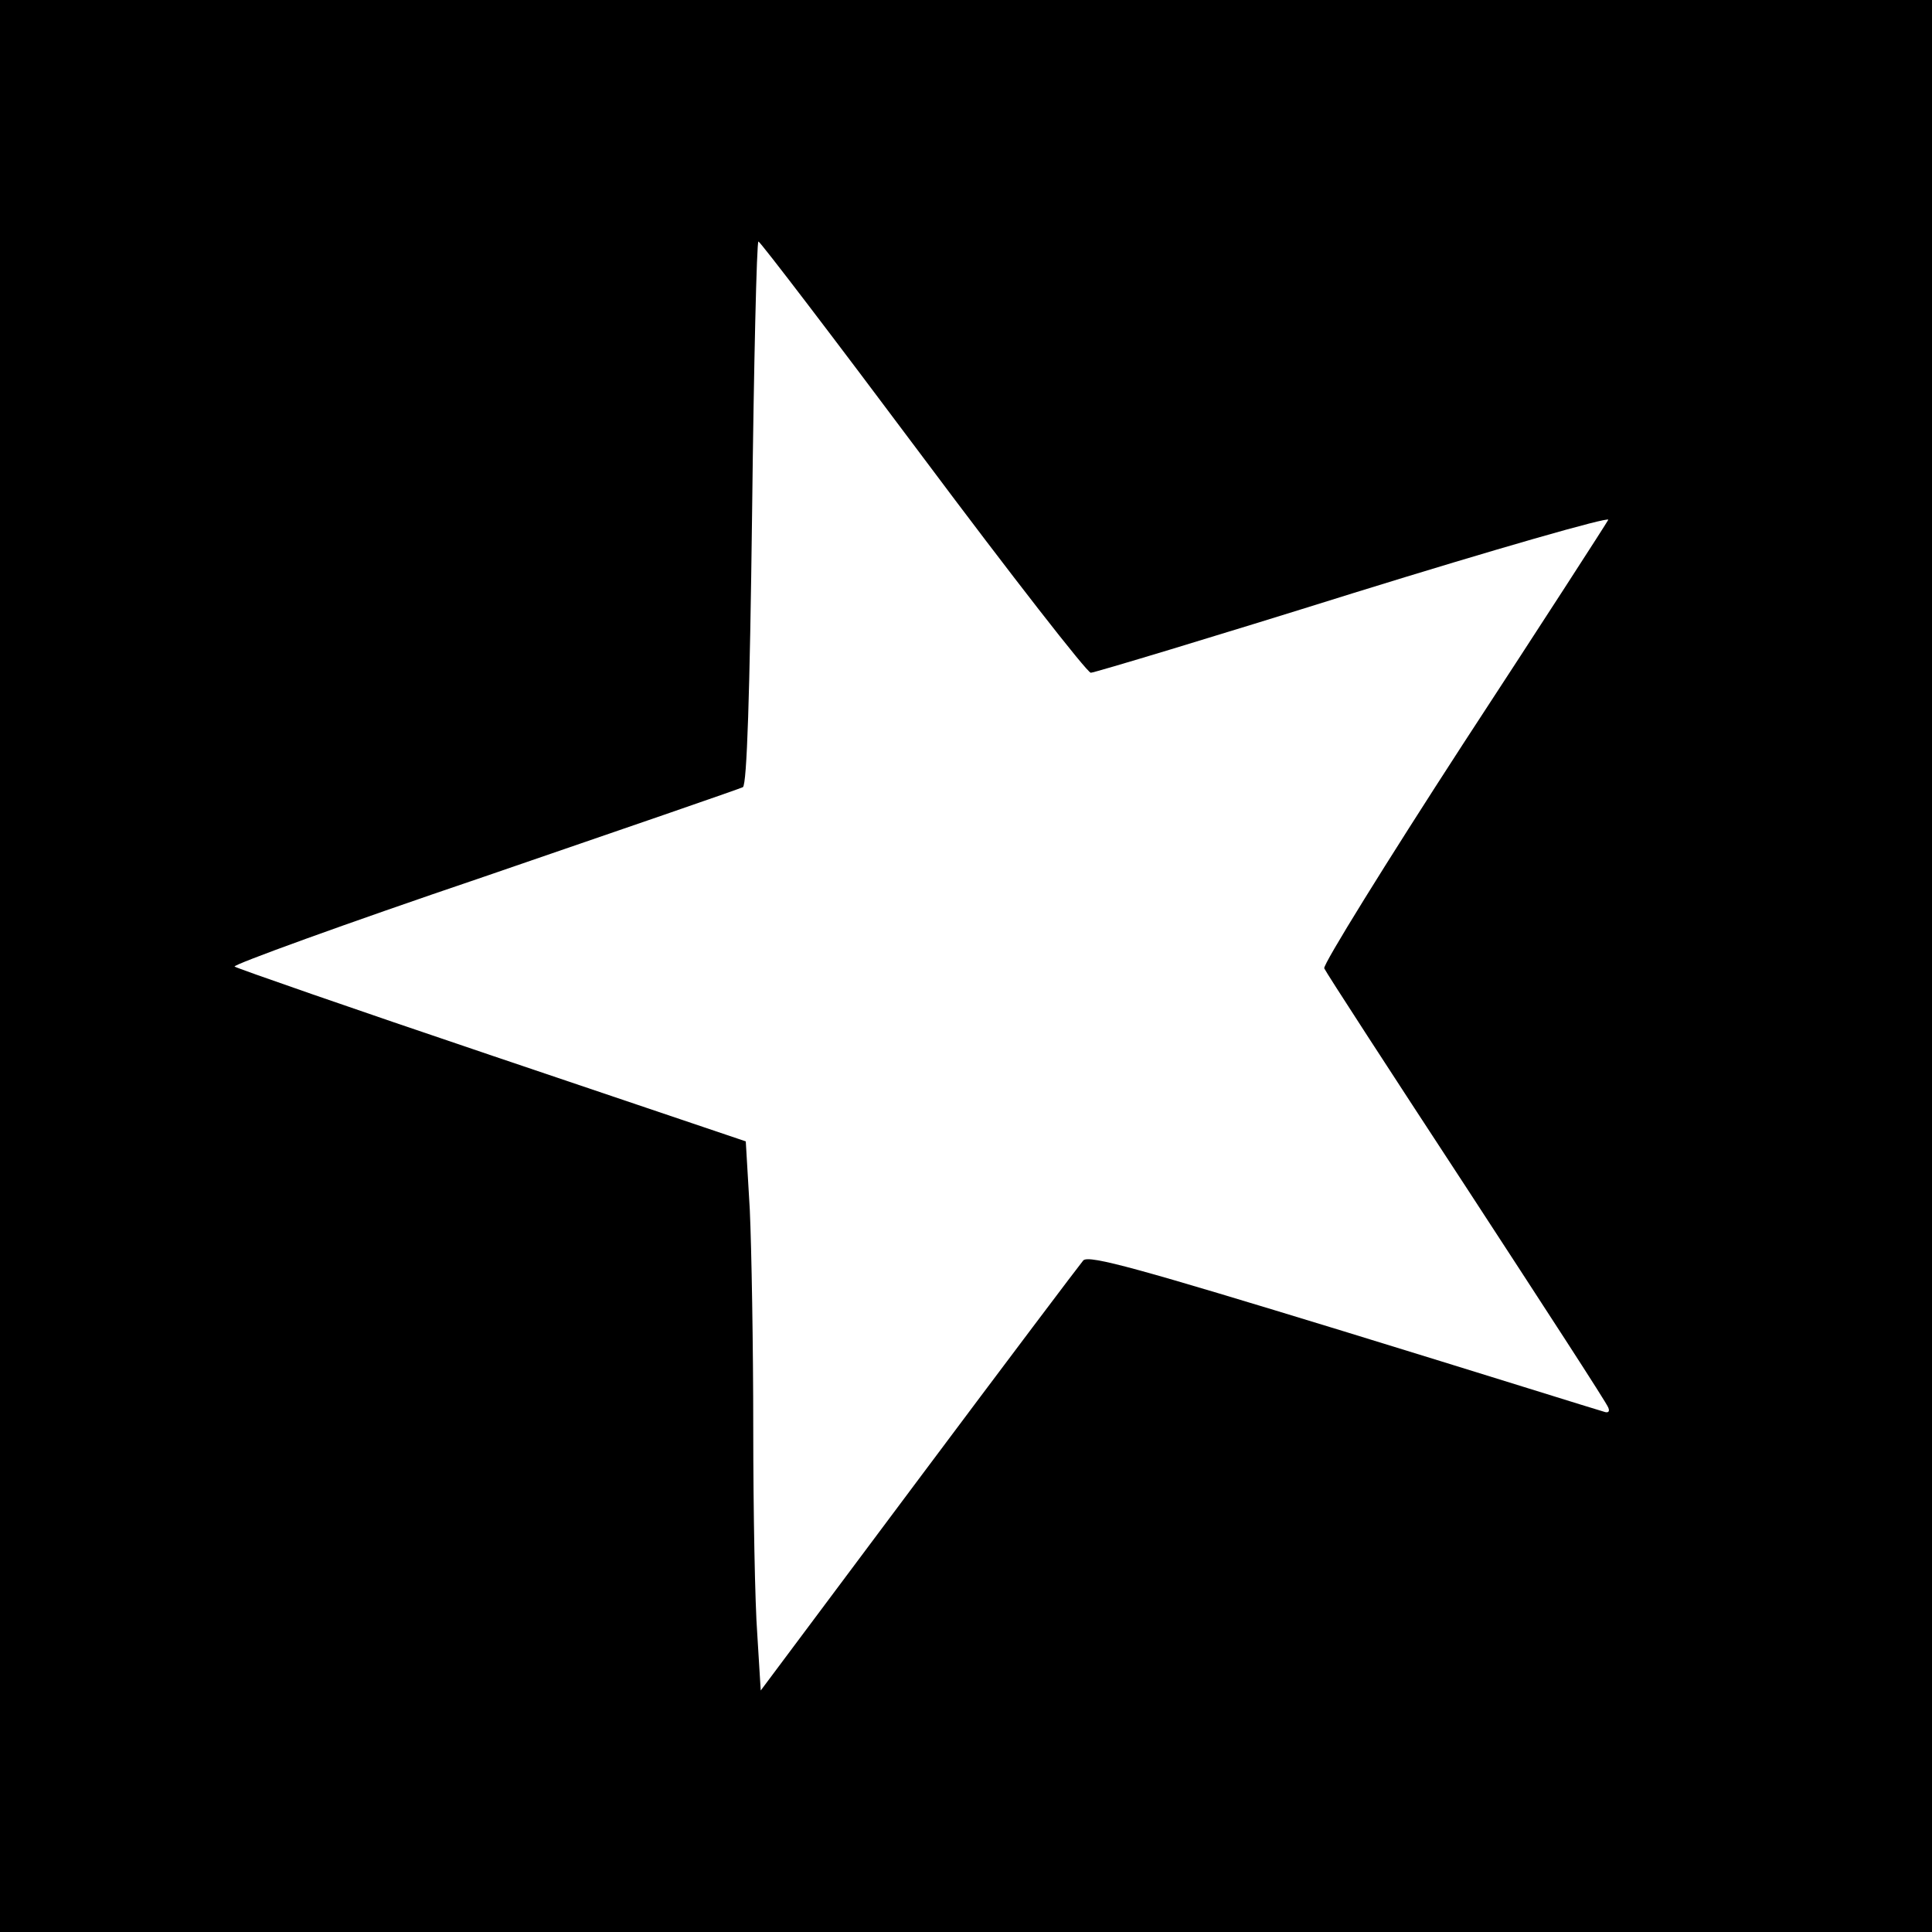
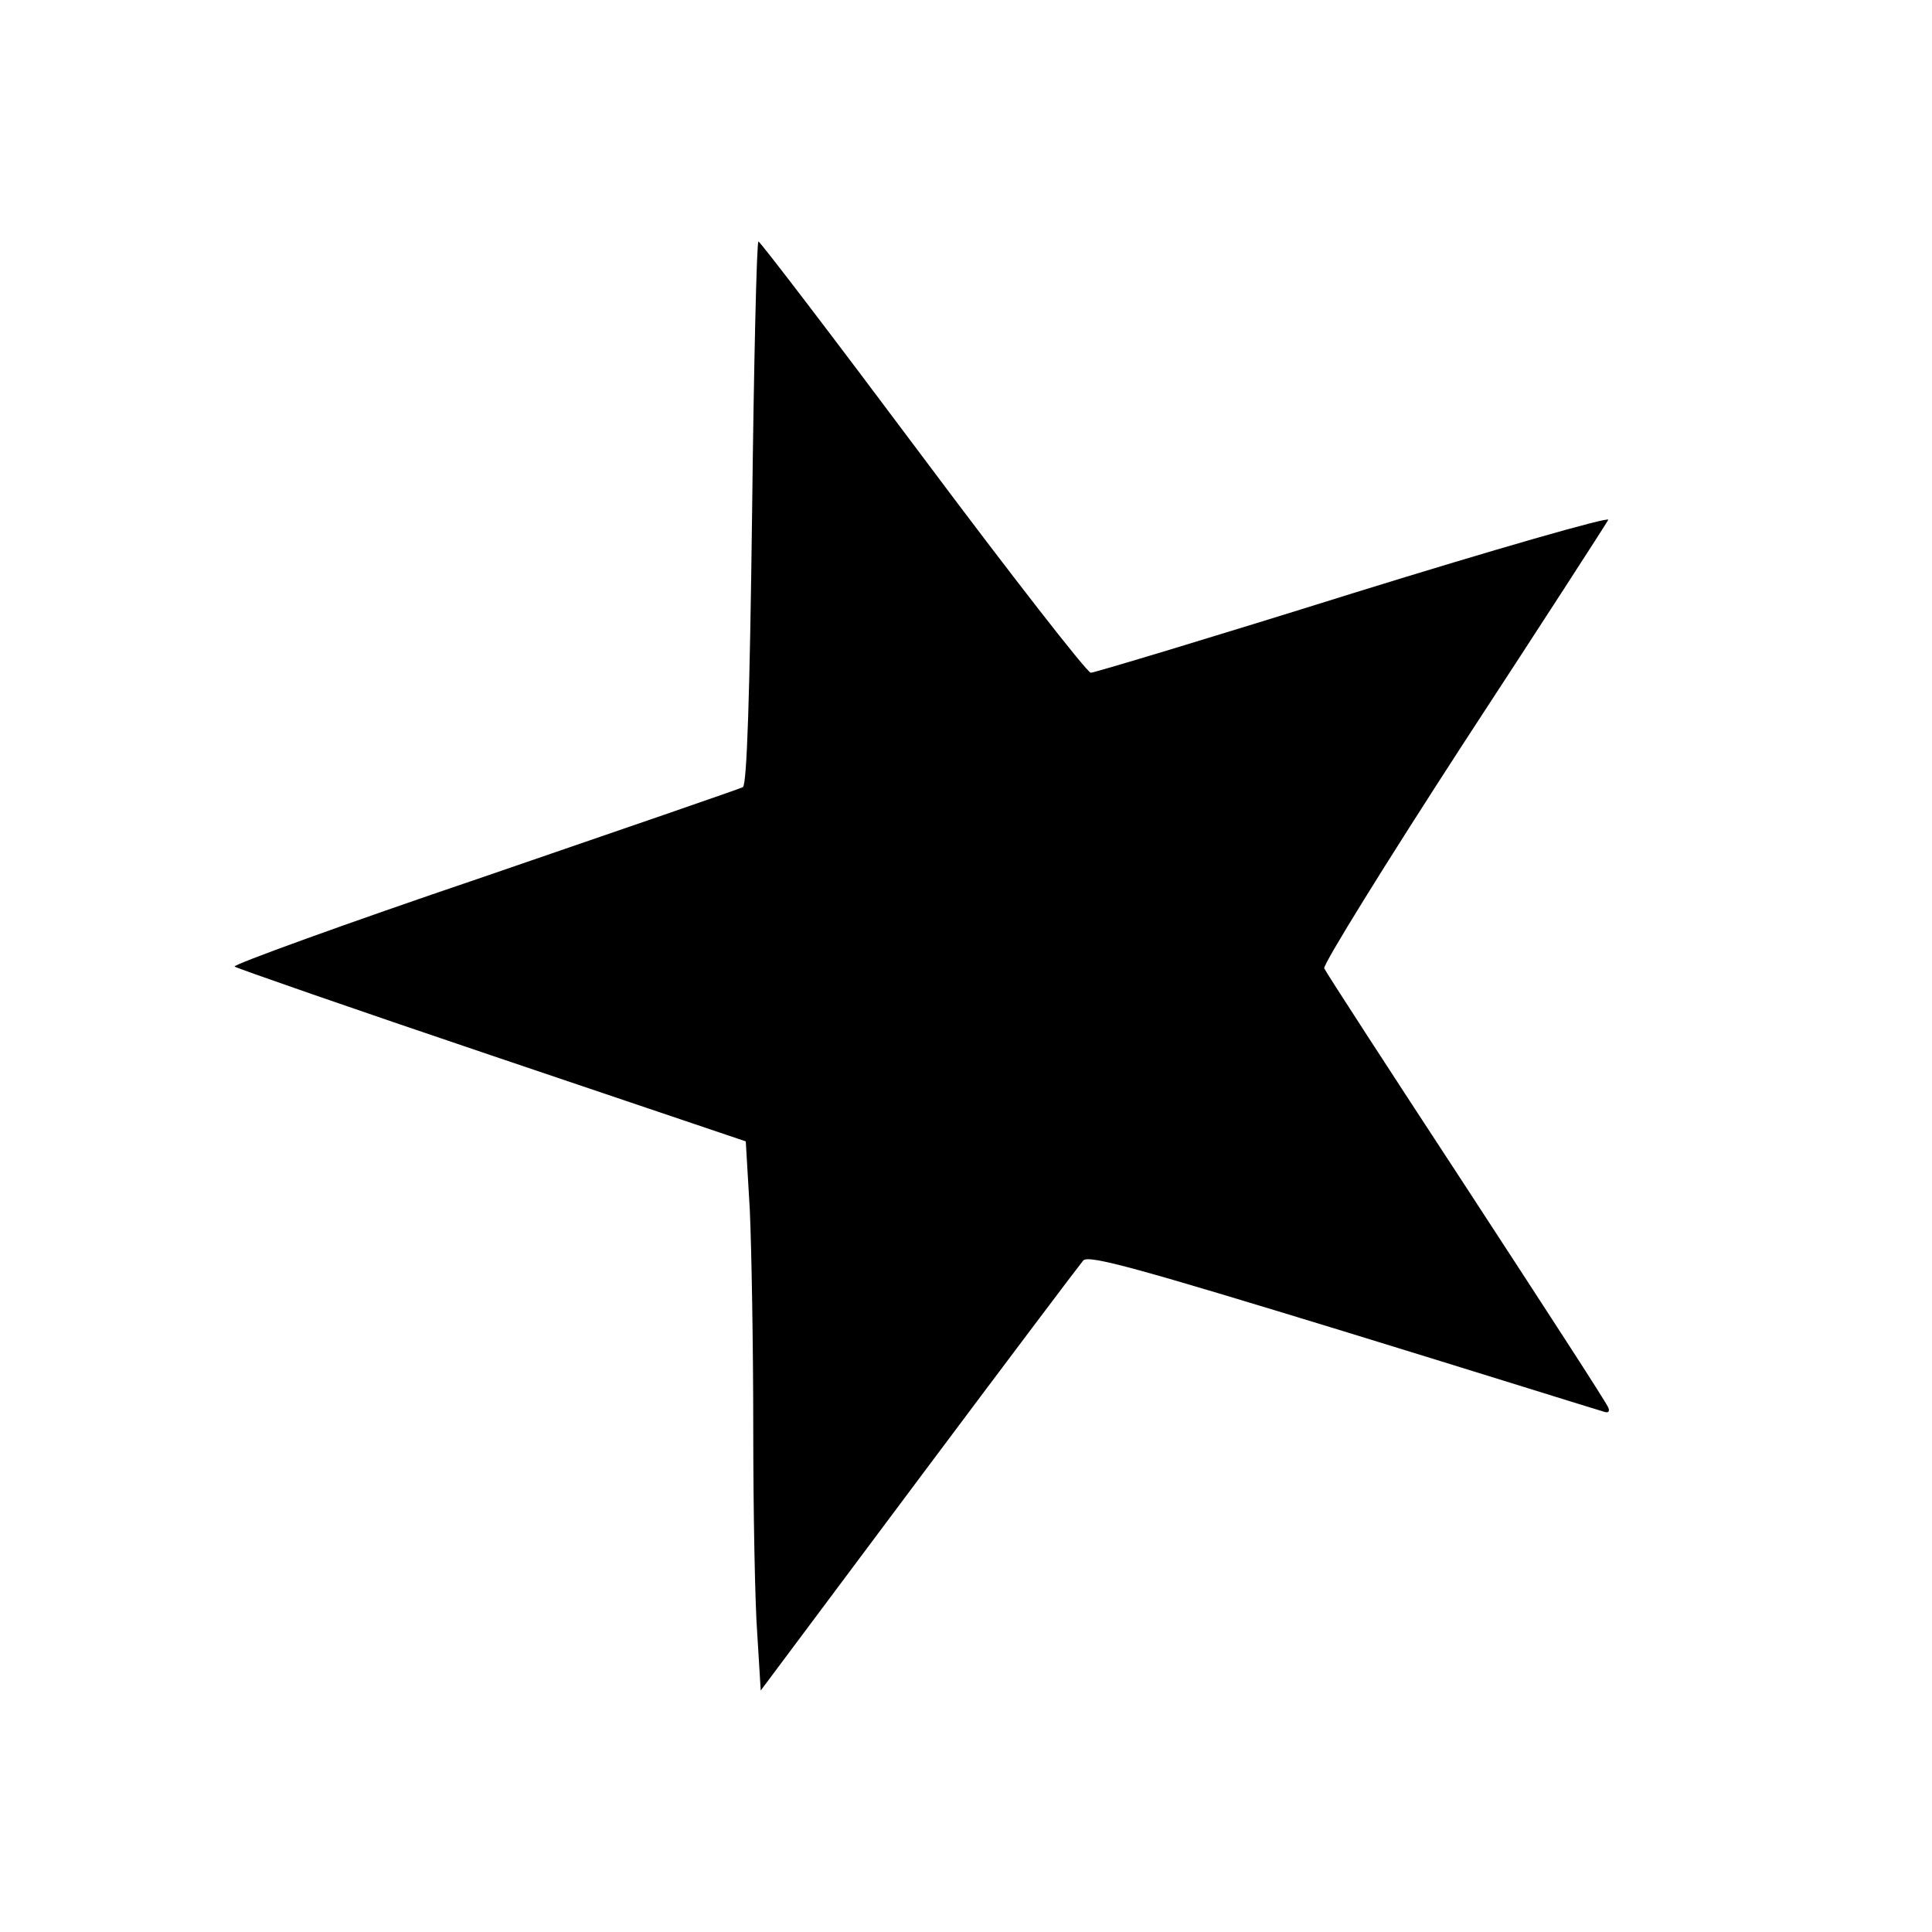
<svg xmlns="http://www.w3.org/2000/svg" version="1.0" width="336pt" height="336pt" viewBox="0 0 336 336" preserveAspectRatio="xMidYMid meet">
  <g transform="translate(0,336) scale(0.1,-0.1)" fill="#000000" stroke="none">
-     <path d="M0 1680 l0 -1680 1680 0 1680 0 0 1680 0 1680 -1680 0 -1680 0 0 -1680z m1605 885 c154 -206 285 -374 292 -375 6 0 212 62 458 139 245 76 444 133 442 127 -3 -6 -116 -181 -252 -389 -135 -208 -244 -384 -242 -391 3 -7 114 -178 247 -381 133 -204 245 -376 247 -383 3 -7 0 -10 -8 -7 -8 2 -212 66 -453 140 -353 108 -442 133 -452 123 -6 -7 -135 -178 -286 -380 l-275 -368 -6 98 c-4 53 -7 214 -7 358 0 143 -3 314 -6 380 l-7 119 -441 149 c-243 82 -444 152 -448 155 -4 3 191 74 433 156 242 83 445 153 451 156 7 5 12 160 16 478 3 259 8 471 11 471 3 0 132 -169 286 -375z" />
+     <path d="M0 1680 z m1605 885 c154 -206 285 -374 292 -375 6 0 212 62 458 139 245 76 444 133 442 127 -3 -6 -116 -181 -252 -389 -135 -208 -244 -384 -242 -391 3 -7 114 -178 247 -381 133 -204 245 -376 247 -383 3 -7 0 -10 -8 -7 -8 2 -212 66 -453 140 -353 108 -442 133 -452 123 -6 -7 -135 -178 -286 -380 l-275 -368 -6 98 c-4 53 -7 214 -7 358 0 143 -3 314 -6 380 l-7 119 -441 149 c-243 82 -444 152 -448 155 -4 3 191 74 433 156 242 83 445 153 451 156 7 5 12 160 16 478 3 259 8 471 11 471 3 0 132 -169 286 -375z" />
  </g>
</svg>